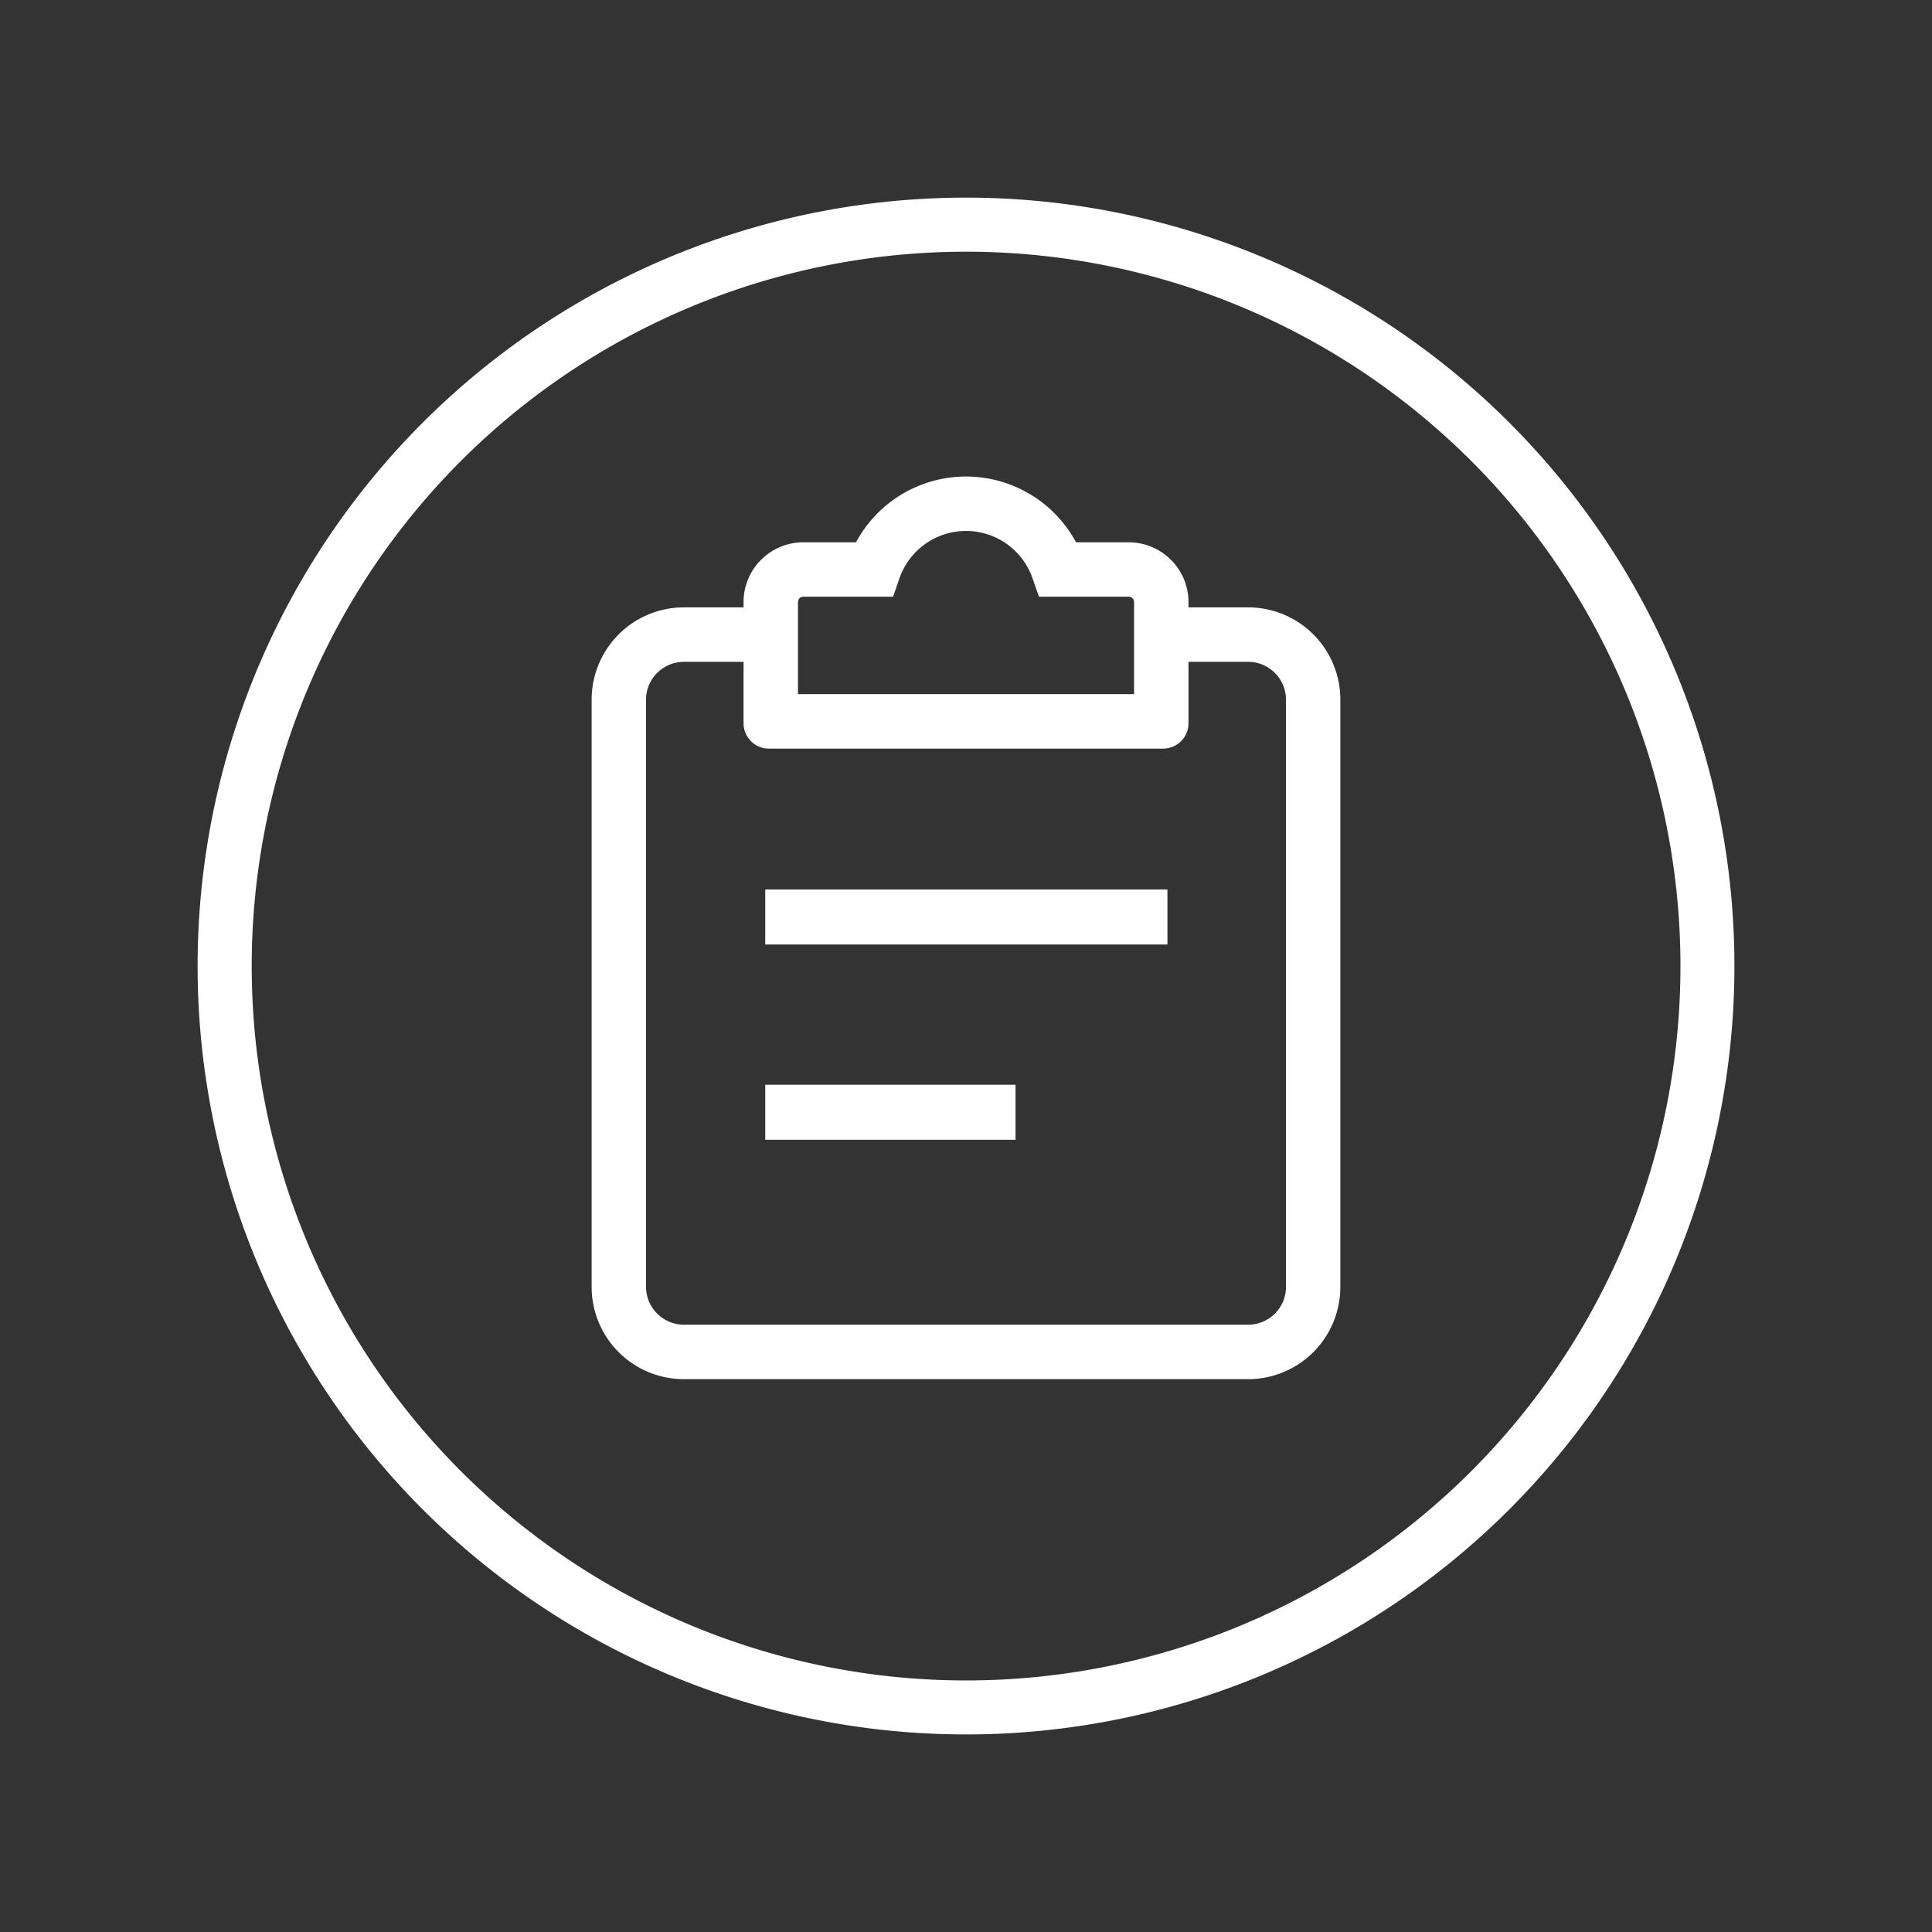
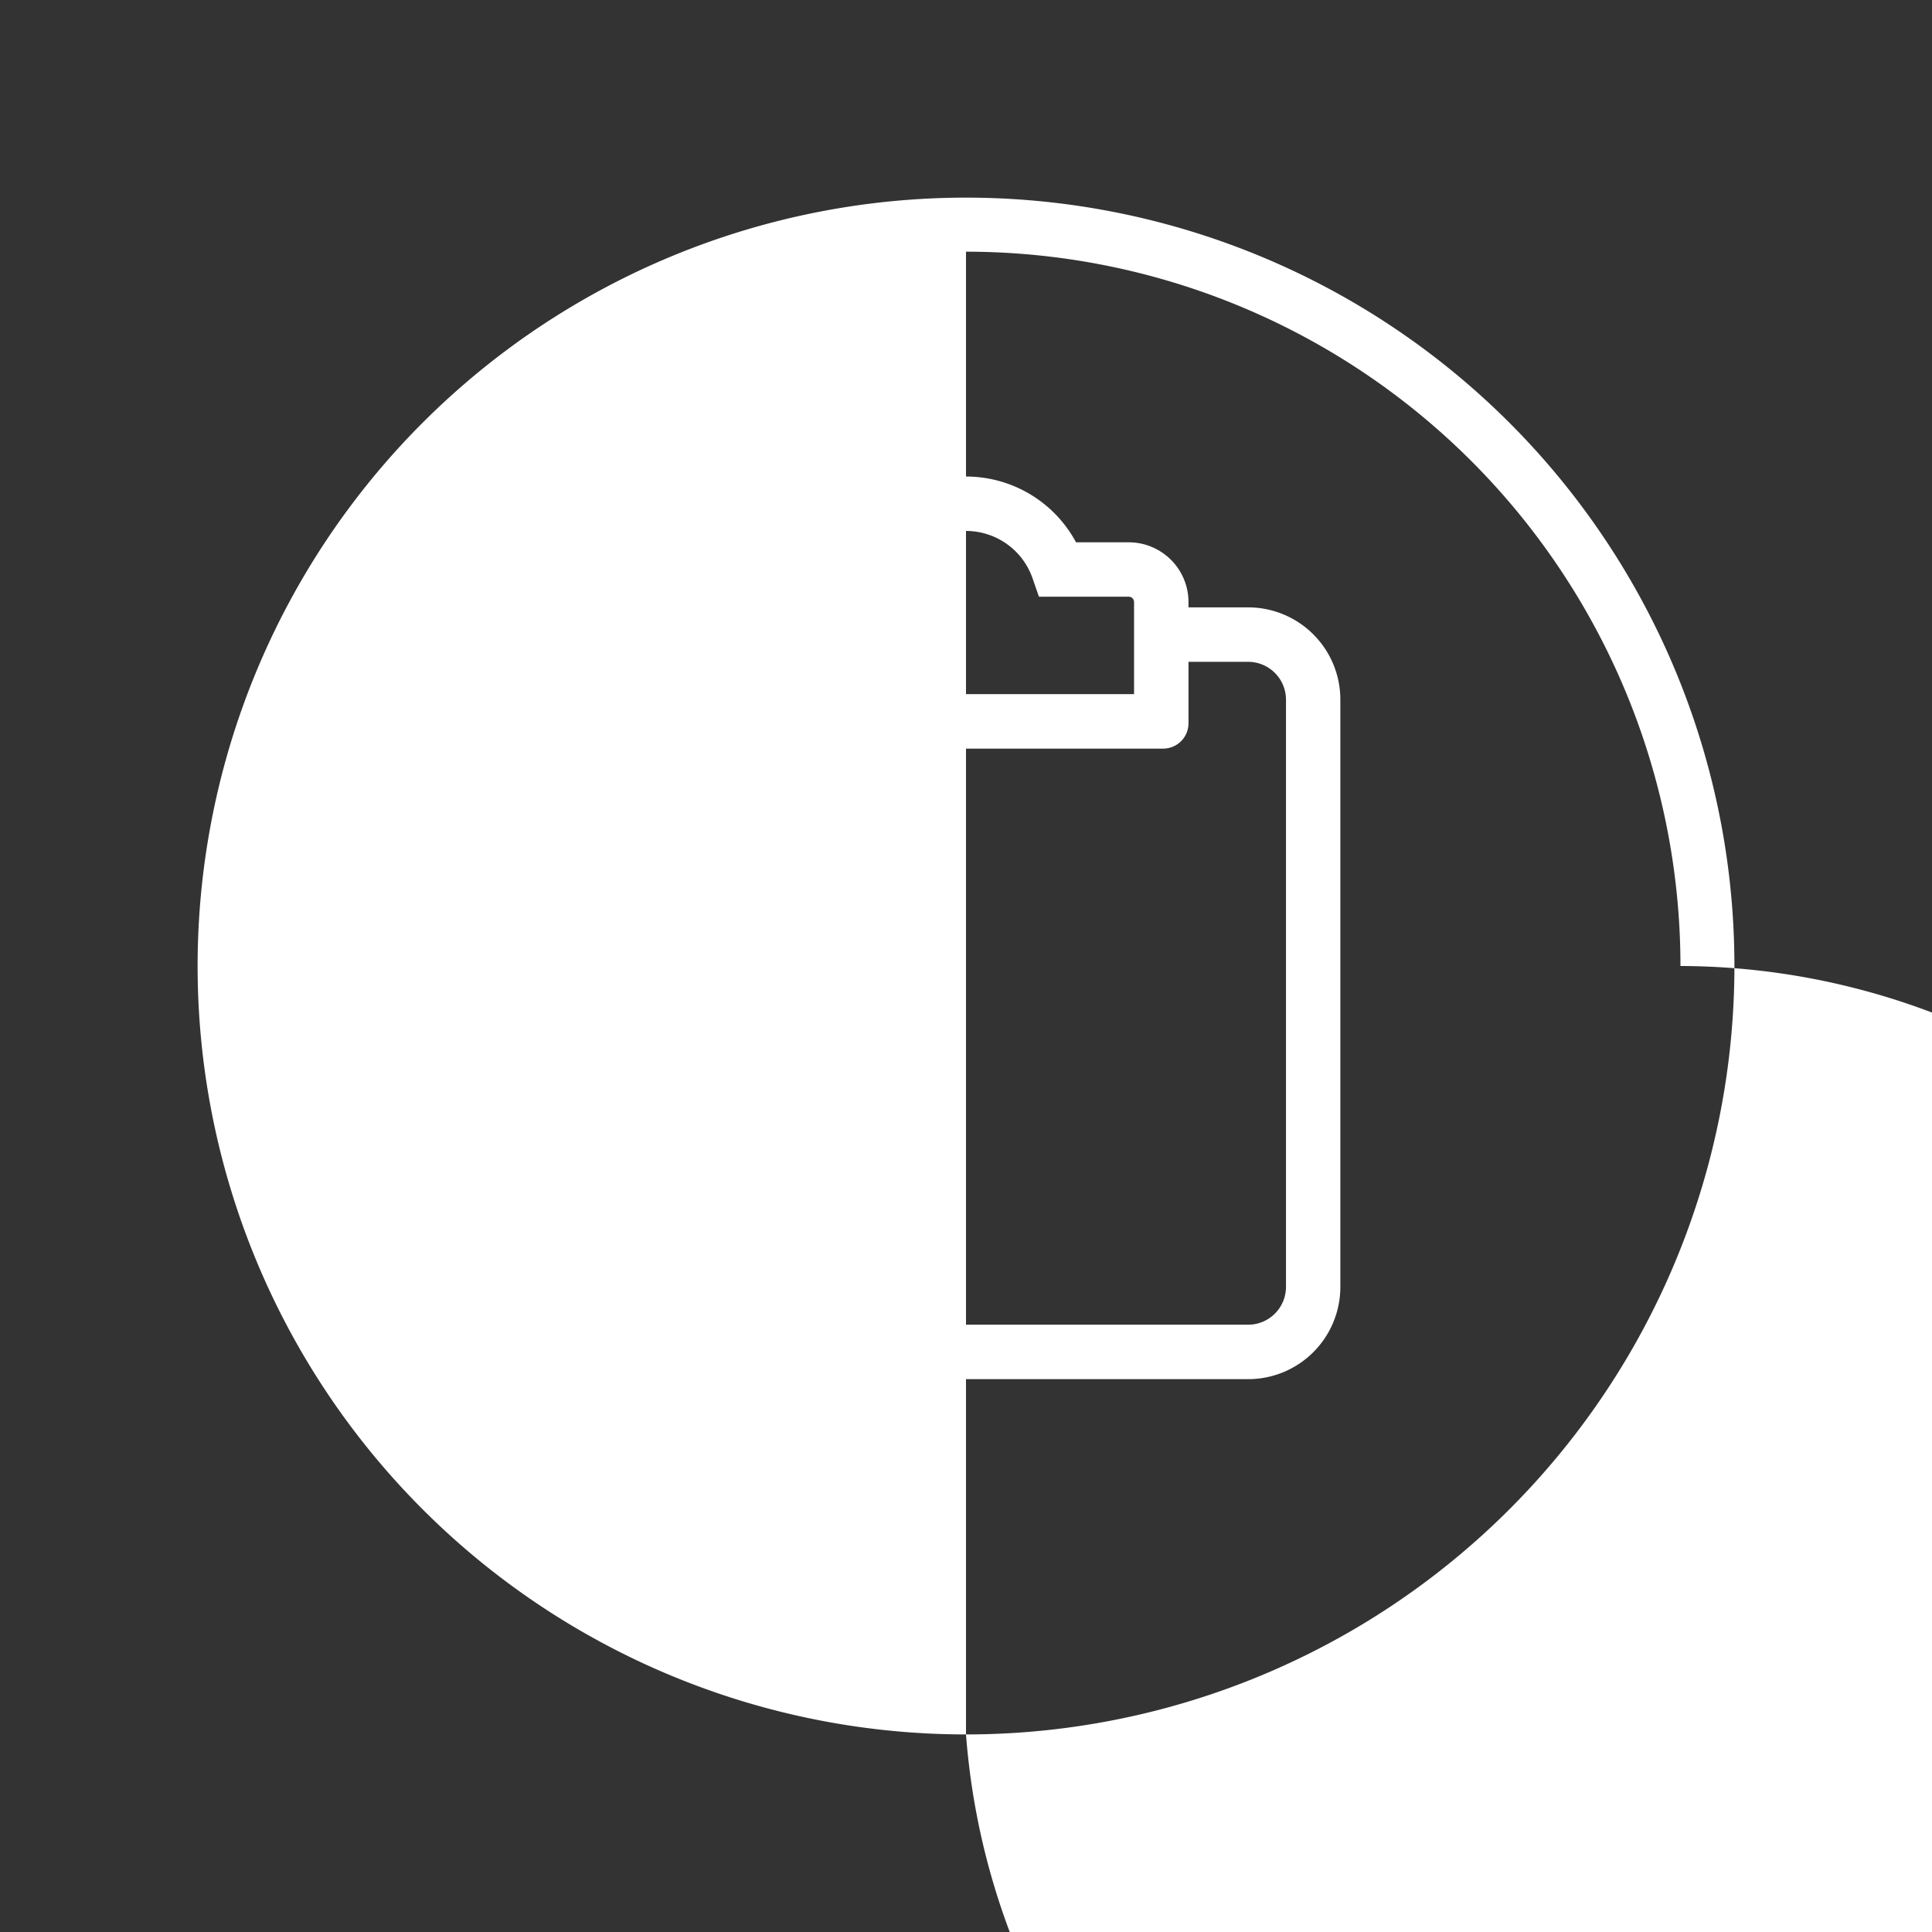
<svg xmlns="http://www.w3.org/2000/svg" id="ICON-ORDERS-白色" width="112" height="112" viewBox="0 0 112 112">
  <rect x="0" y="0" width="112" height="112" fill="#333333" stroke="none" />
  <defs>
    <clipPath id="clip-path">
      <rect id="矩形_3186" data-name="矩形 3186" width="112" height="112" fill="#fff" />
    </clipPath>
  </defs>
  <g id="组_4444" data-name="组 4444" clip-path="url(#clip-path)">
-     <path id="路径_1096" data-name="路径 1096" d="M53.545,98.092A44.545,44.545,0,1,1,98.091,53.545,44.546,44.546,0,0,1,53.545,98.092m0-85.956A41.413,41.413,0,1,0,94.963,53.545,41.414,41.414,0,0,0,53.545,12.136" transform="translate(2.455 2.455)" fill="#fff" />
-     <rect id="矩形_3184" data-name="矩形 3184" width="23.315" height="3.191" transform="translate(44.362 51.563)" fill="#fff" />
-     <rect id="矩形_3185" data-name="矩形 3185" width="14.51" height="3.191" transform="translate(44.362 62.883)" fill="#fff" />
+     <path id="路径_1096" data-name="路径 1096" d="M53.545,98.092A44.545,44.545,0,1,1,98.091,53.545,44.546,44.546,0,0,1,53.545,98.092A41.413,41.413,0,1,0,94.963,53.545,41.414,41.414,0,0,0,53.545,12.136" transform="translate(2.455 2.455)" fill="#fff" />
    <path id="路径_1097" data-name="路径 1097" d="M69.932,32.559A5.349,5.349,0,0,0,65,29.29H61.548v-.309a3.467,3.467,0,0,0-3.464-3.463H55.028a7.24,7.24,0,0,0-12.755,0H39.218a3.467,3.467,0,0,0-3.464,3.463v.309H32.3a5.349,5.349,0,0,0-5.352,5.351V68.68A5.347,5.347,0,0,0,32.3,74.031H65a5.345,5.345,0,0,0,5.351-5.351V34.641a5.33,5.33,0,0,0-.42-2.082M44.79,27.61a4.084,4.084,0,0,1,7.72,0l.368,1.061h5.205a.309.309,0,0,1,.309.308v5.34H38.909v-5.34a.309.309,0,0,1,.309-.308h5.205Zm16.758,8.4V32.447H65a2.195,2.195,0,0,1,2.2,2.2V68.68A2.194,2.194,0,0,1,65,70.874H32.3a2.2,2.2,0,0,1-2.2-2.194V34.641a2.2,2.2,0,0,1,2.2-2.194h3.454v3.562a1.468,1.468,0,0,0,1.469,1.469H60.079a1.469,1.469,0,0,0,1.469-1.469" transform="translate(7.35 5.92)" fill="#fff" />
  </g>
</svg>